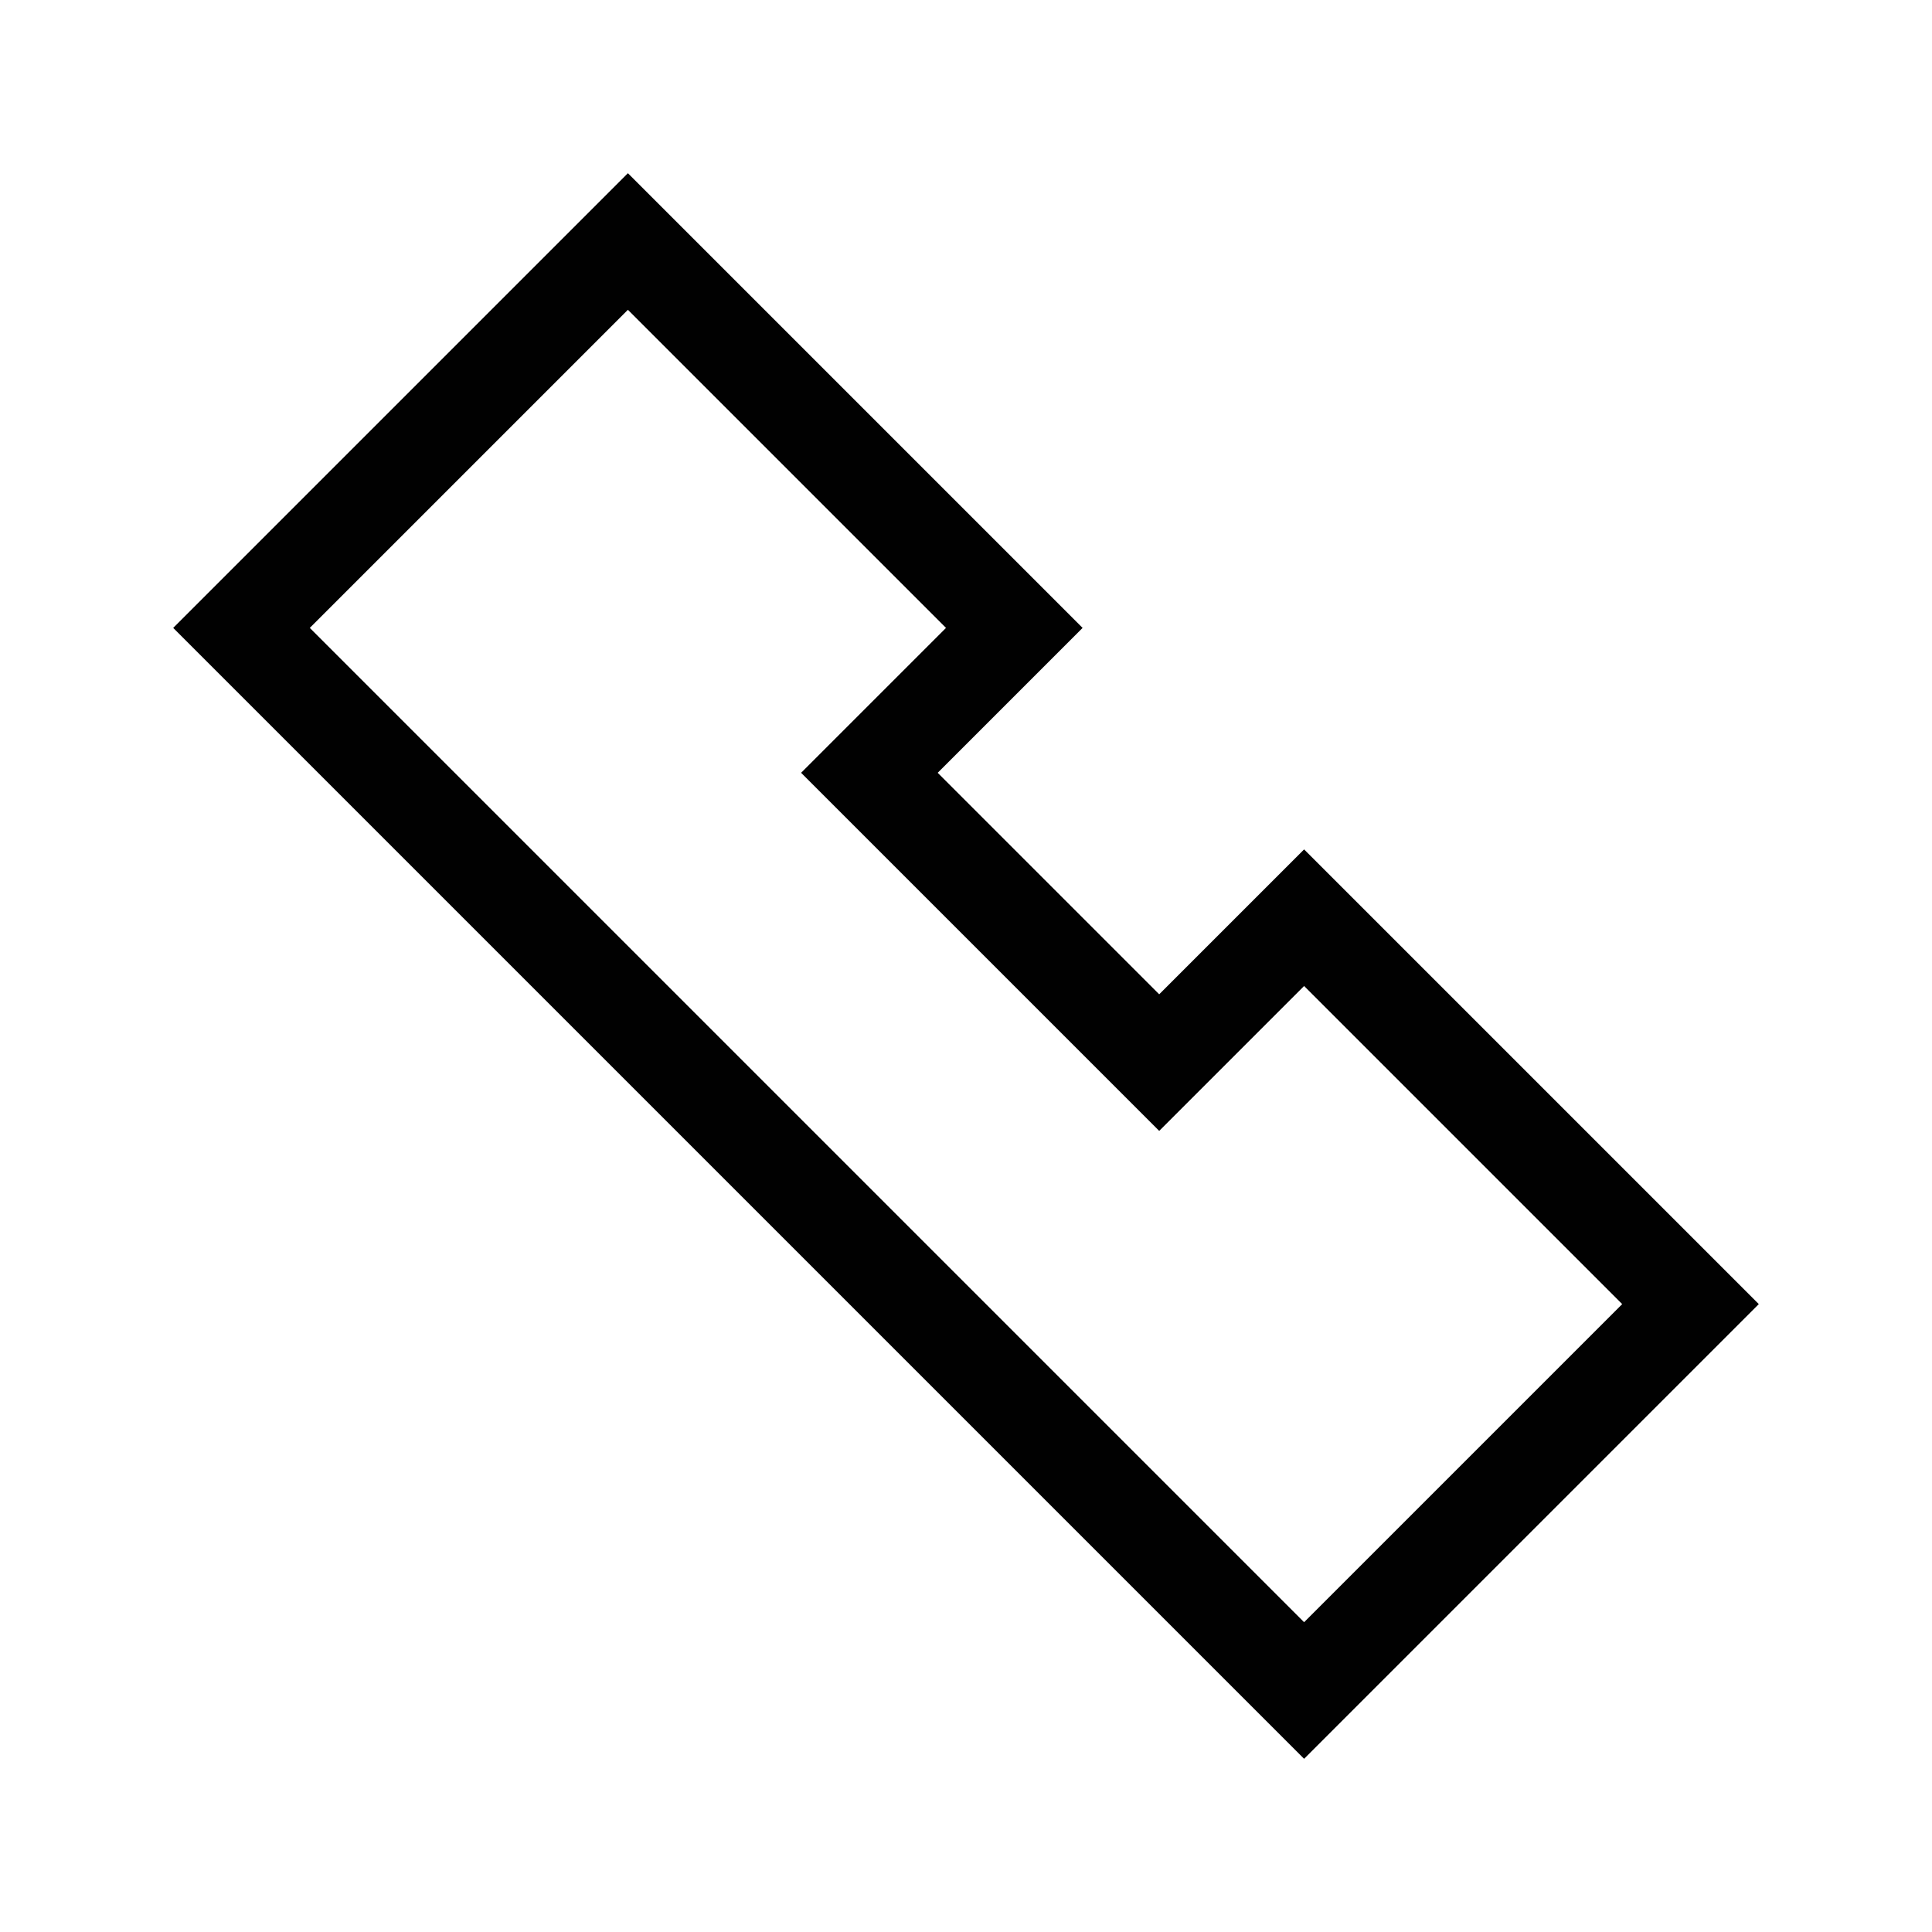
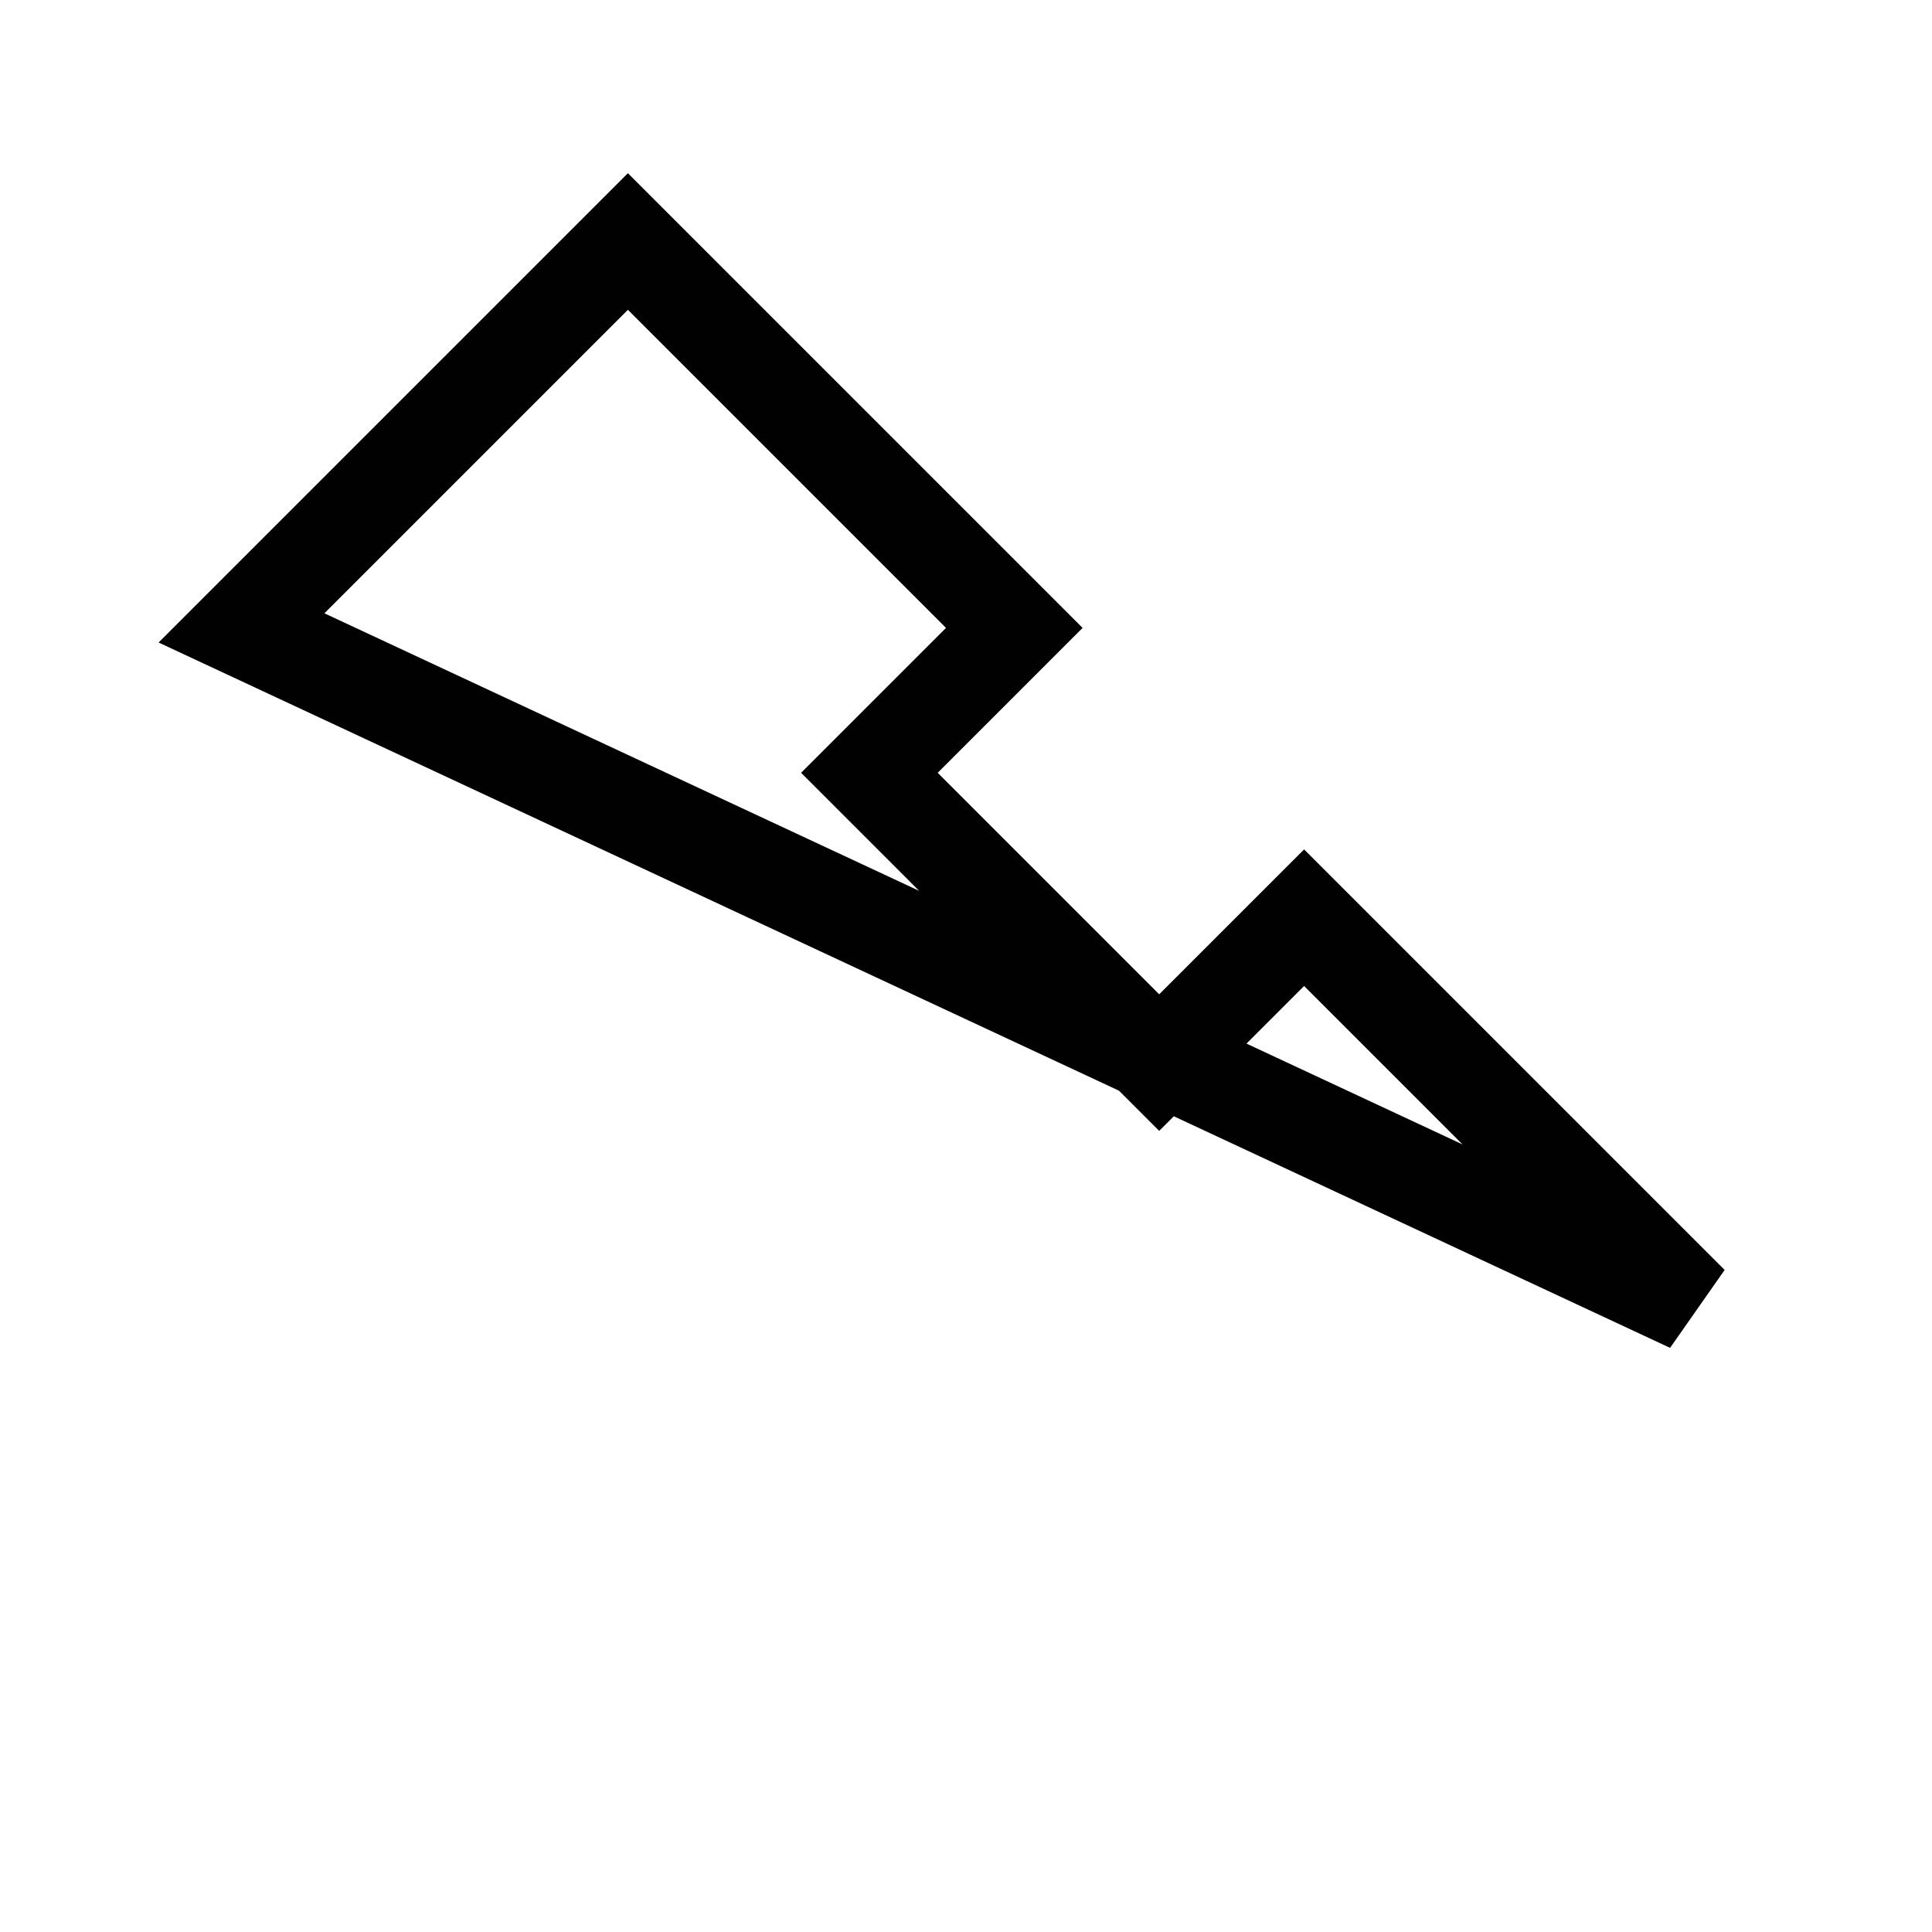
<svg xmlns="http://www.w3.org/2000/svg" width="20" height="20" viewBox="0 0 20 20" fill="none">
-   <path d="M2.5 6.5L6.5 2.5L10.5 6.5L9 8L12 11L13.5 9.5L17.5 13.5L13.5 17.5L2.5 6.5Z" stroke="#010101" />
+   <path d="M2.5 6.5L6.5 2.5L10.5 6.5L9 8L12 11L13.5 9.5L17.5 13.5L2.5 6.5Z" stroke="#010101" />
</svg>